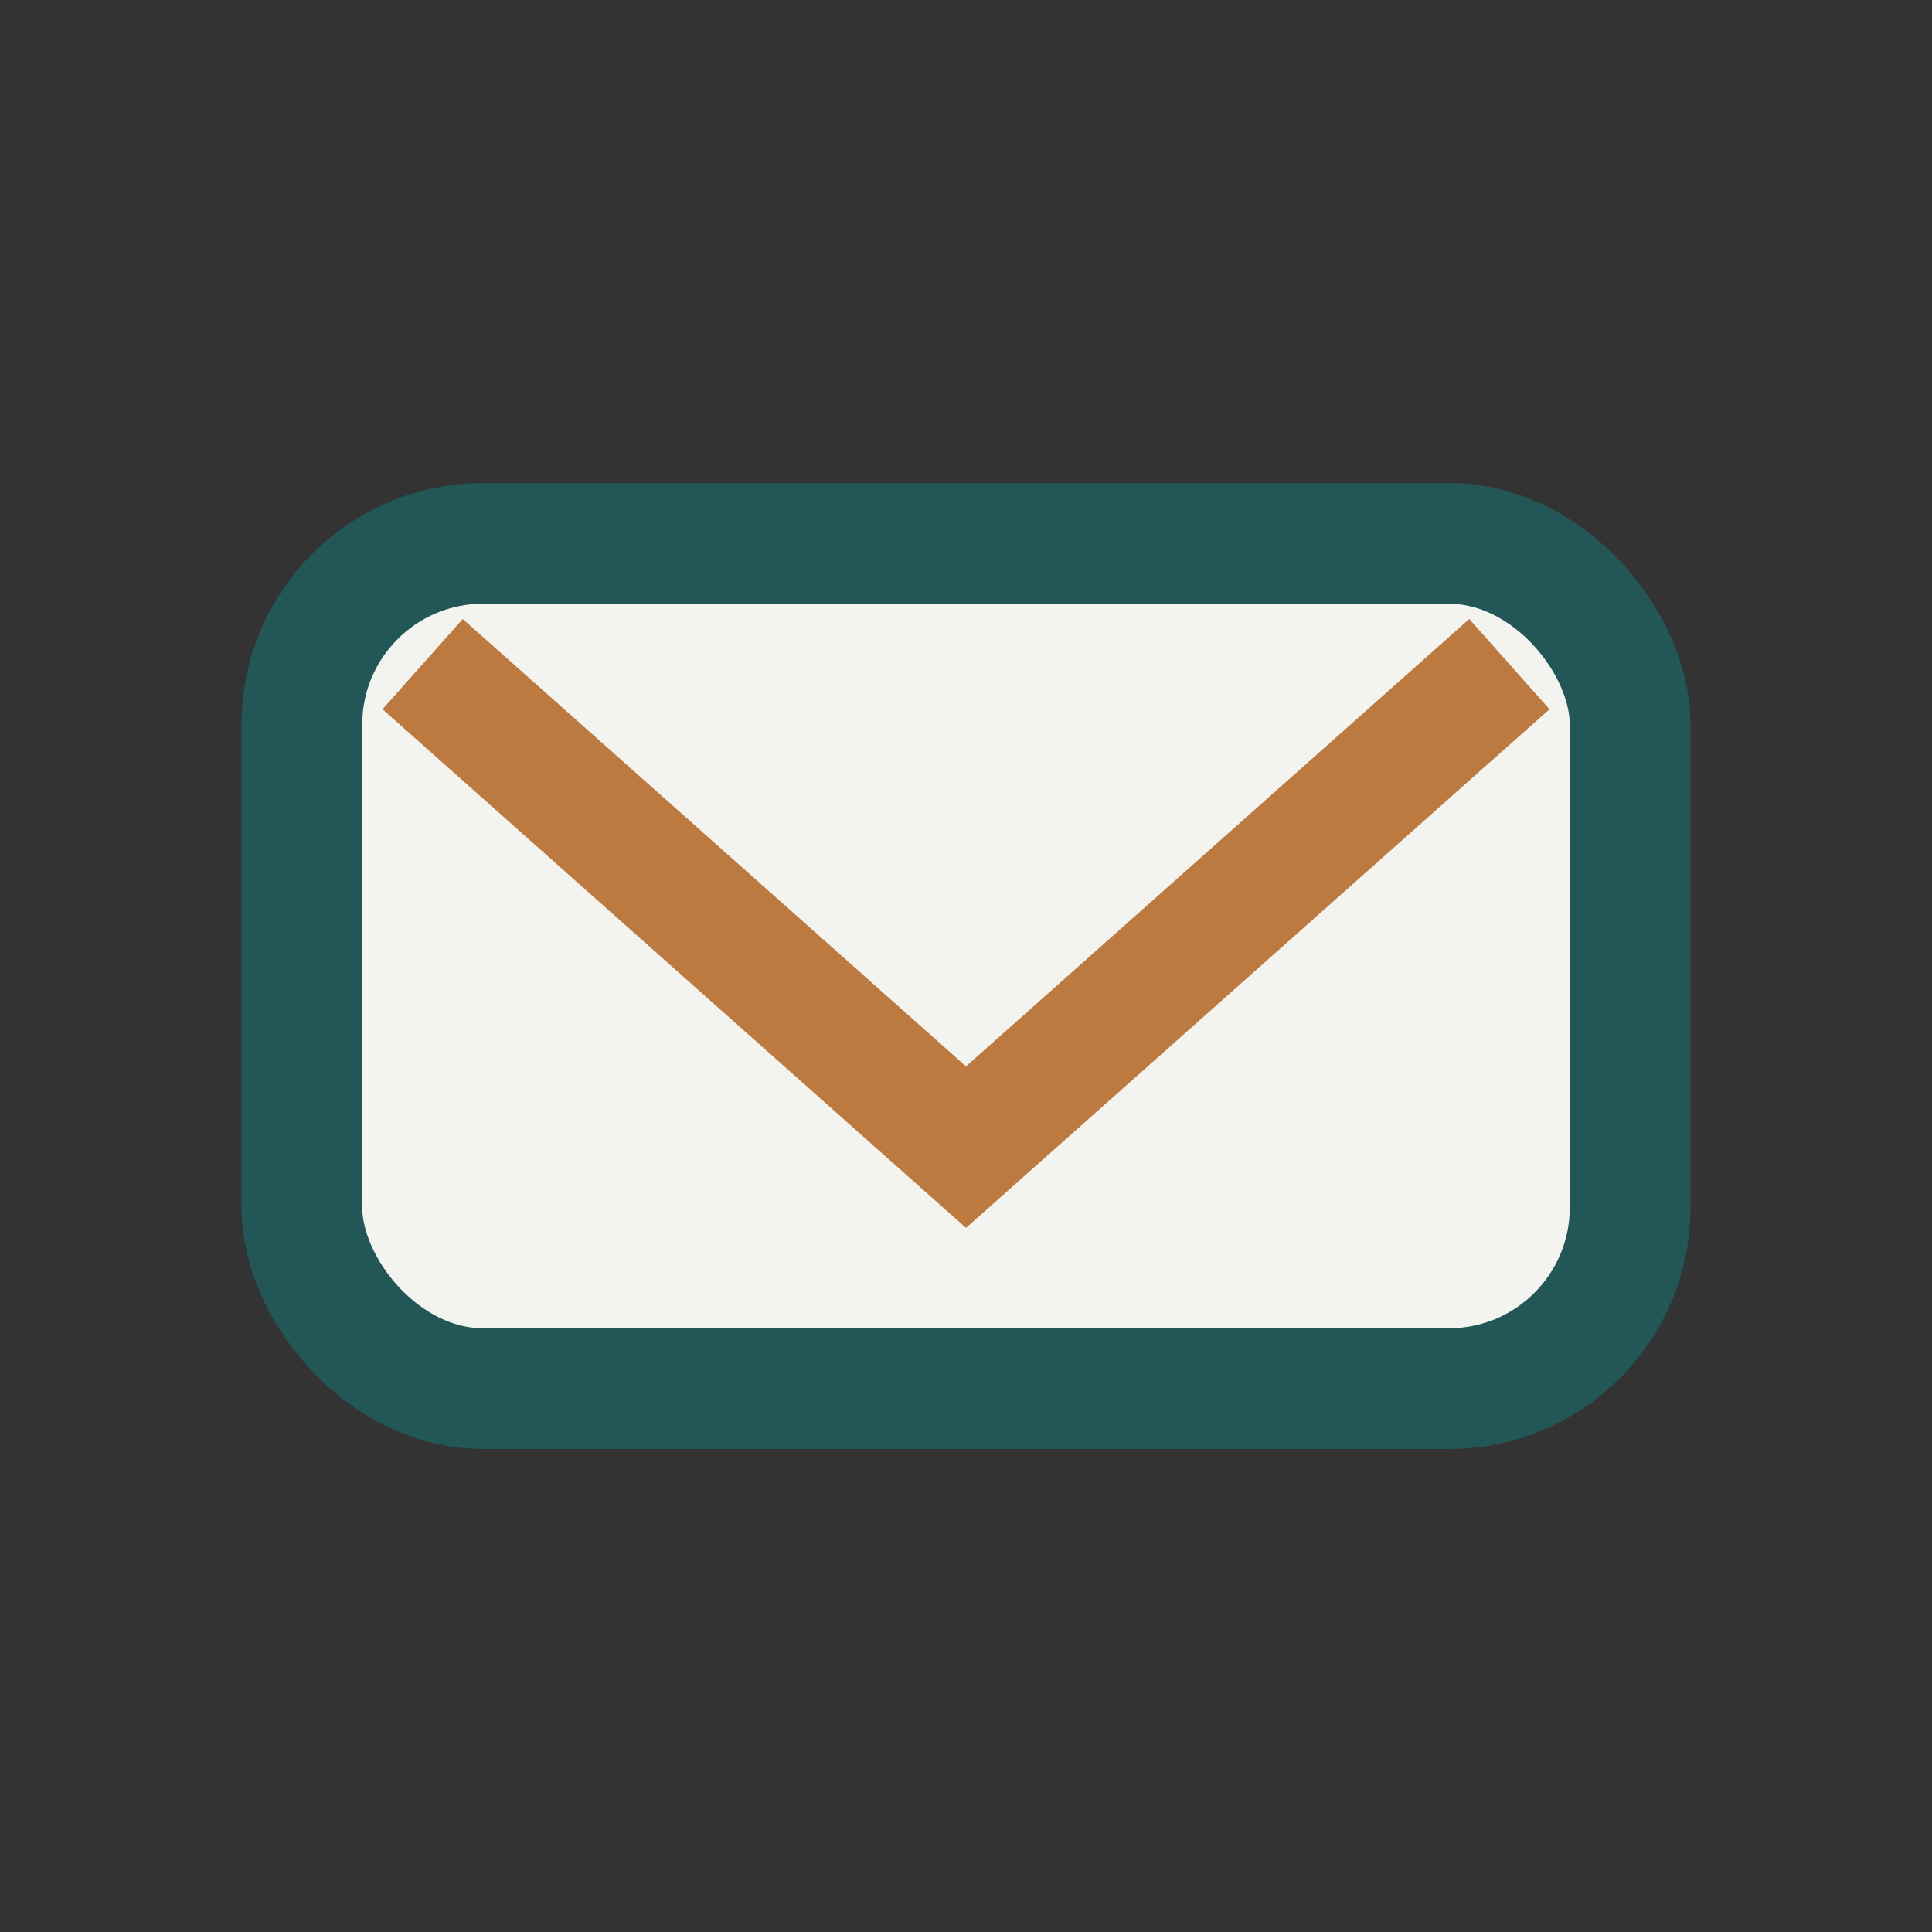
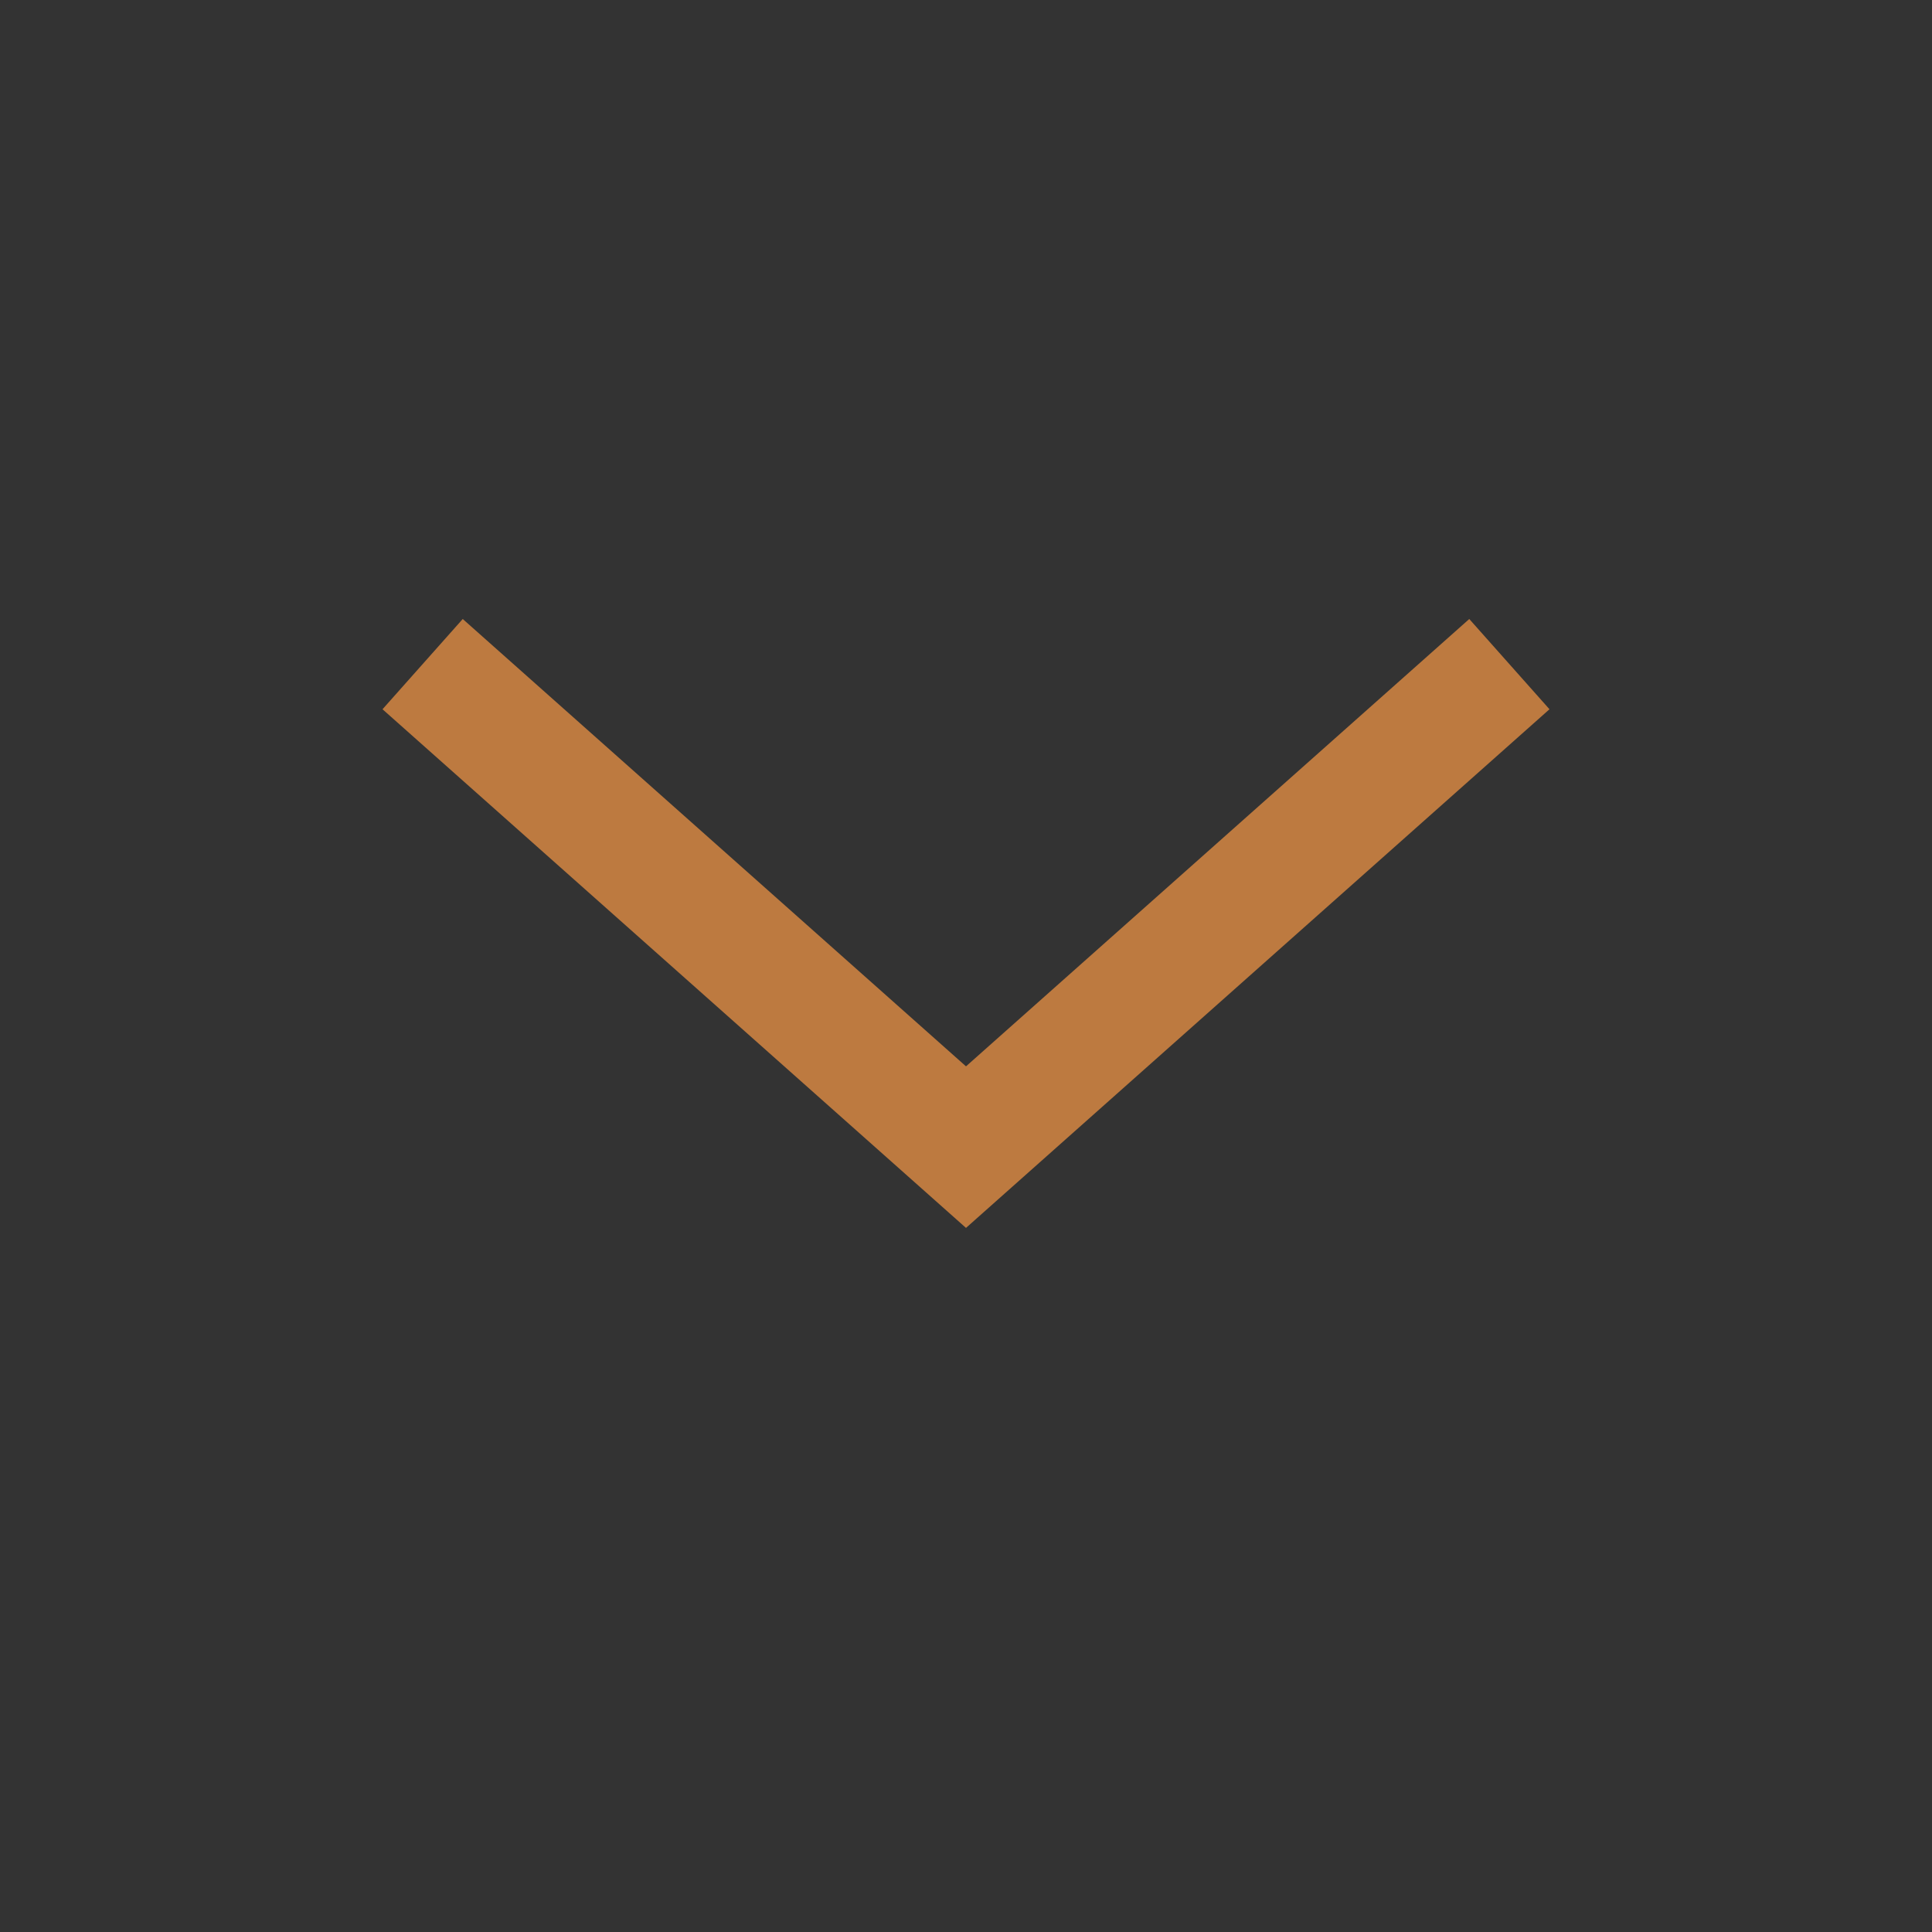
<svg xmlns="http://www.w3.org/2000/svg" width="32" height="32" viewBox="0 0 32 32">
  <rect x="0" y="0" width="32" height="32" fill="#333333" stroke="none" />
-   <rect x="5" y="9" width="22" height="14" rx="3" fill="#F3F3F0" stroke="#235656" stroke-width="2" />
  <path d="M7 11l9 8 9-8" stroke="#BD7A40" stroke-width="2" fill="none" />
</svg>